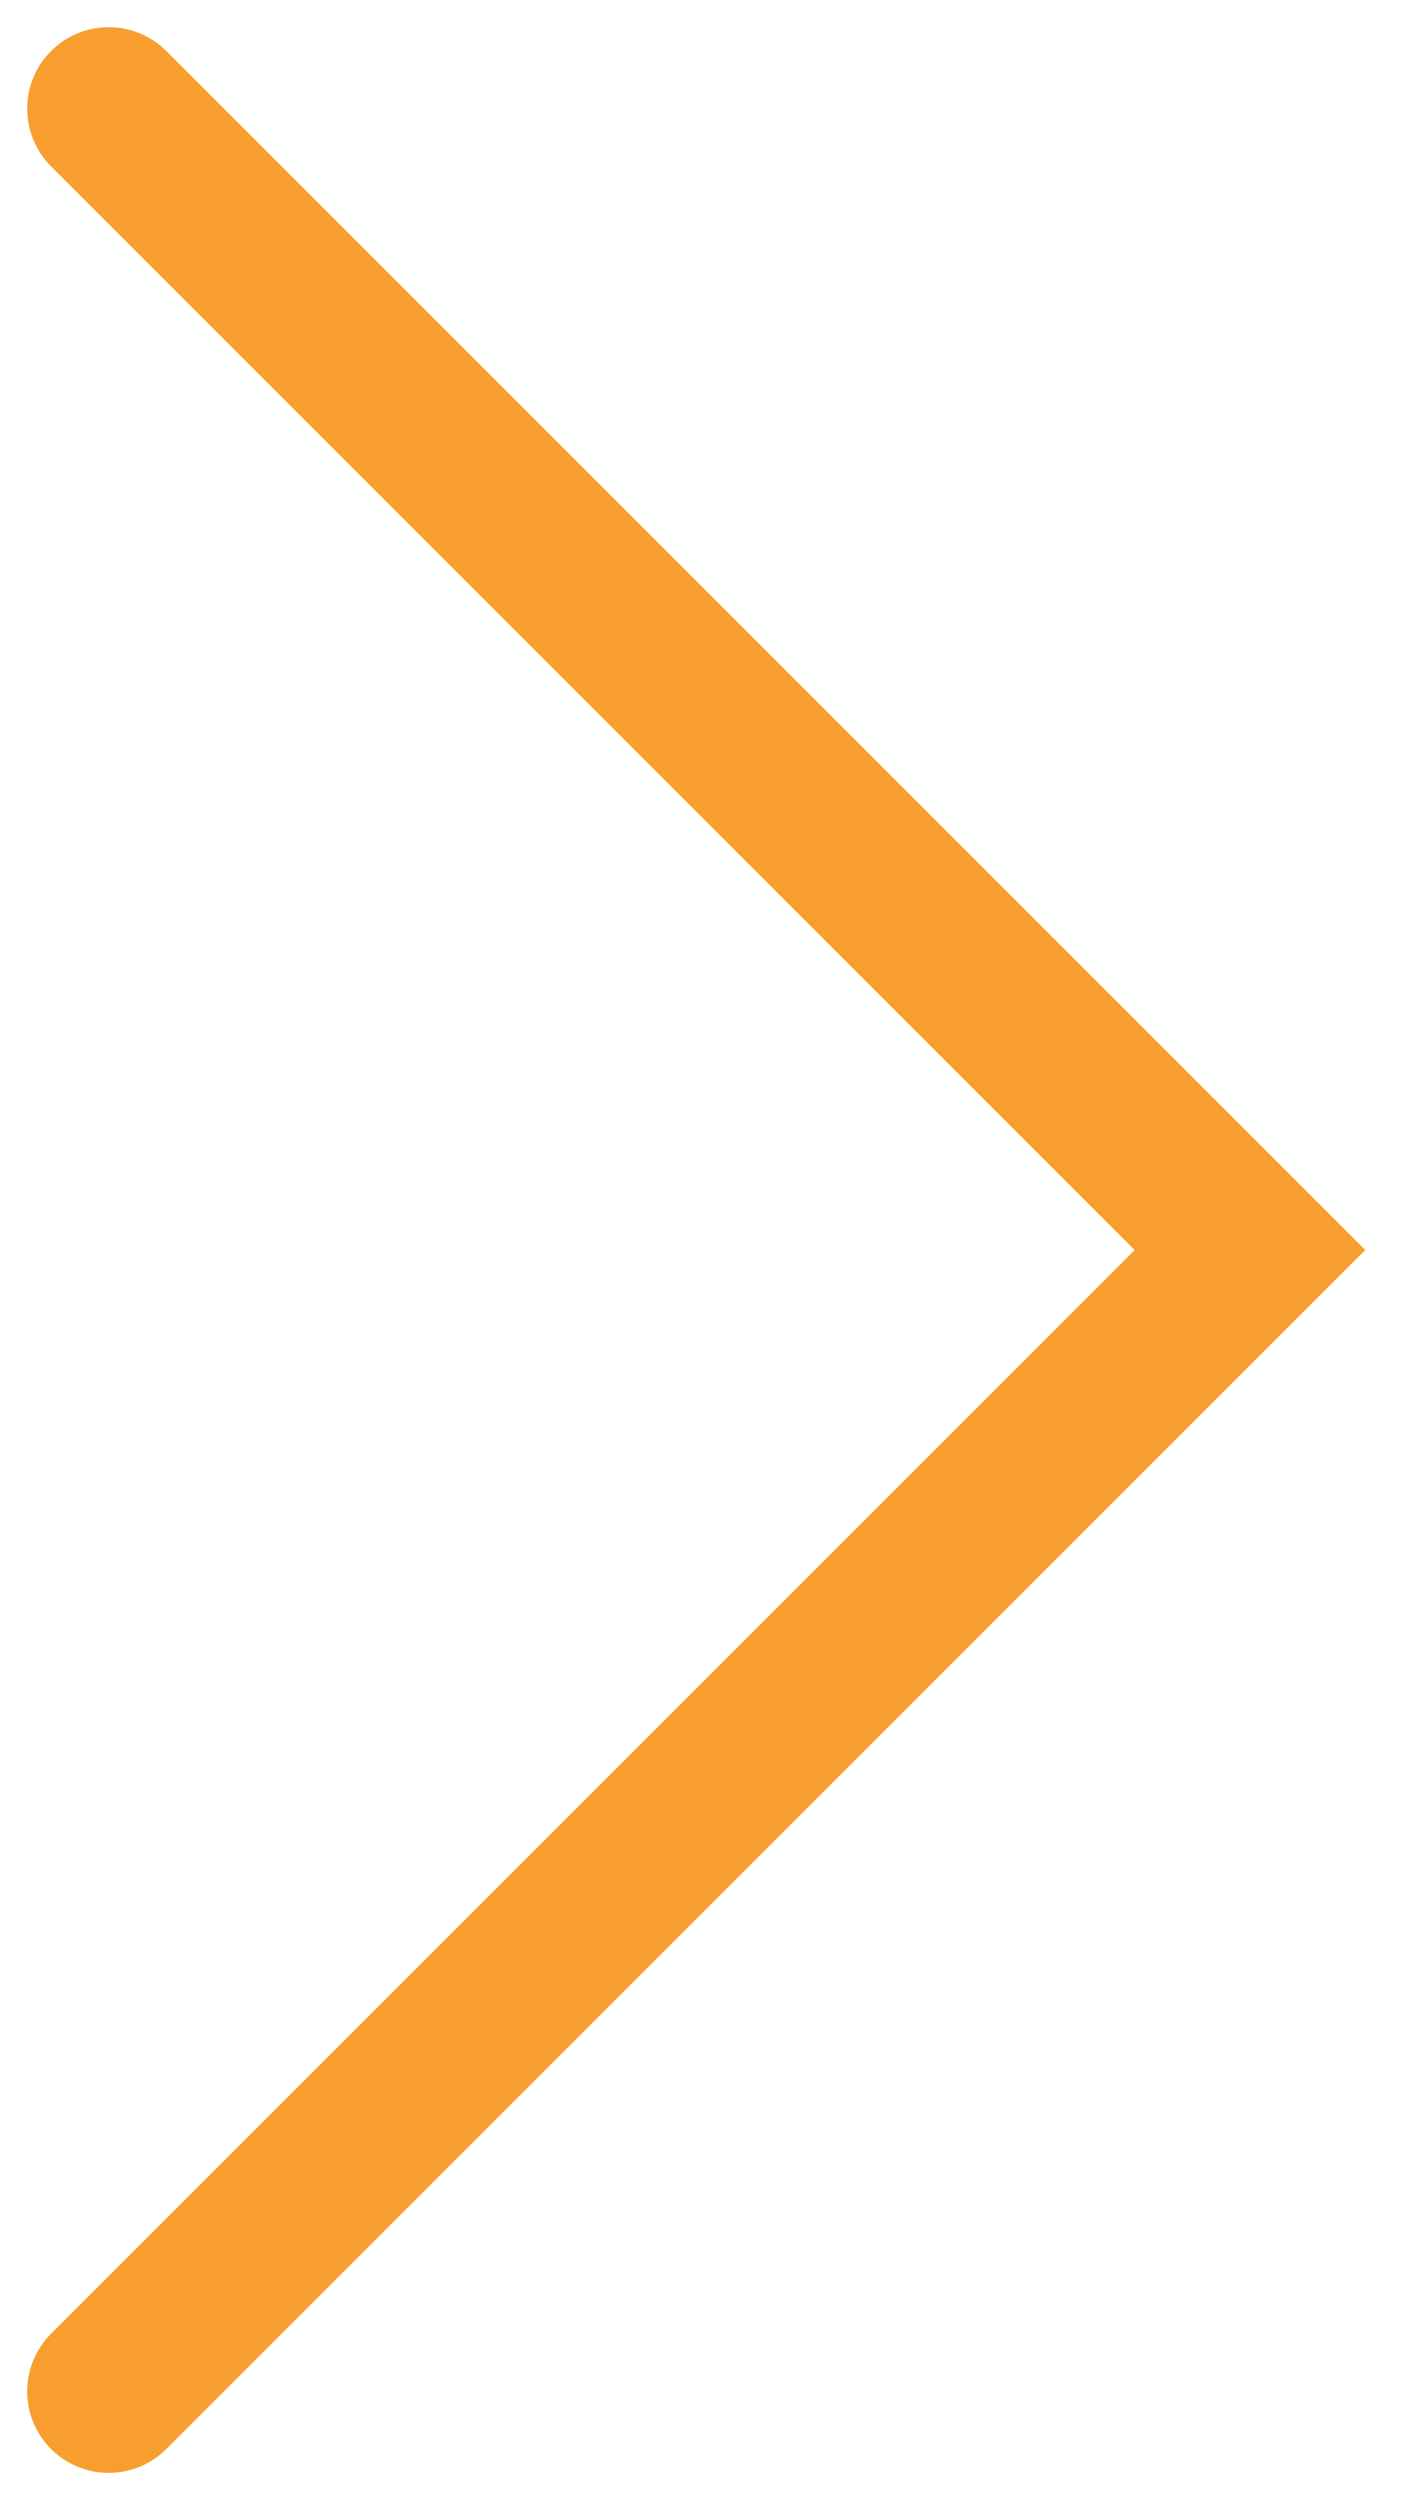
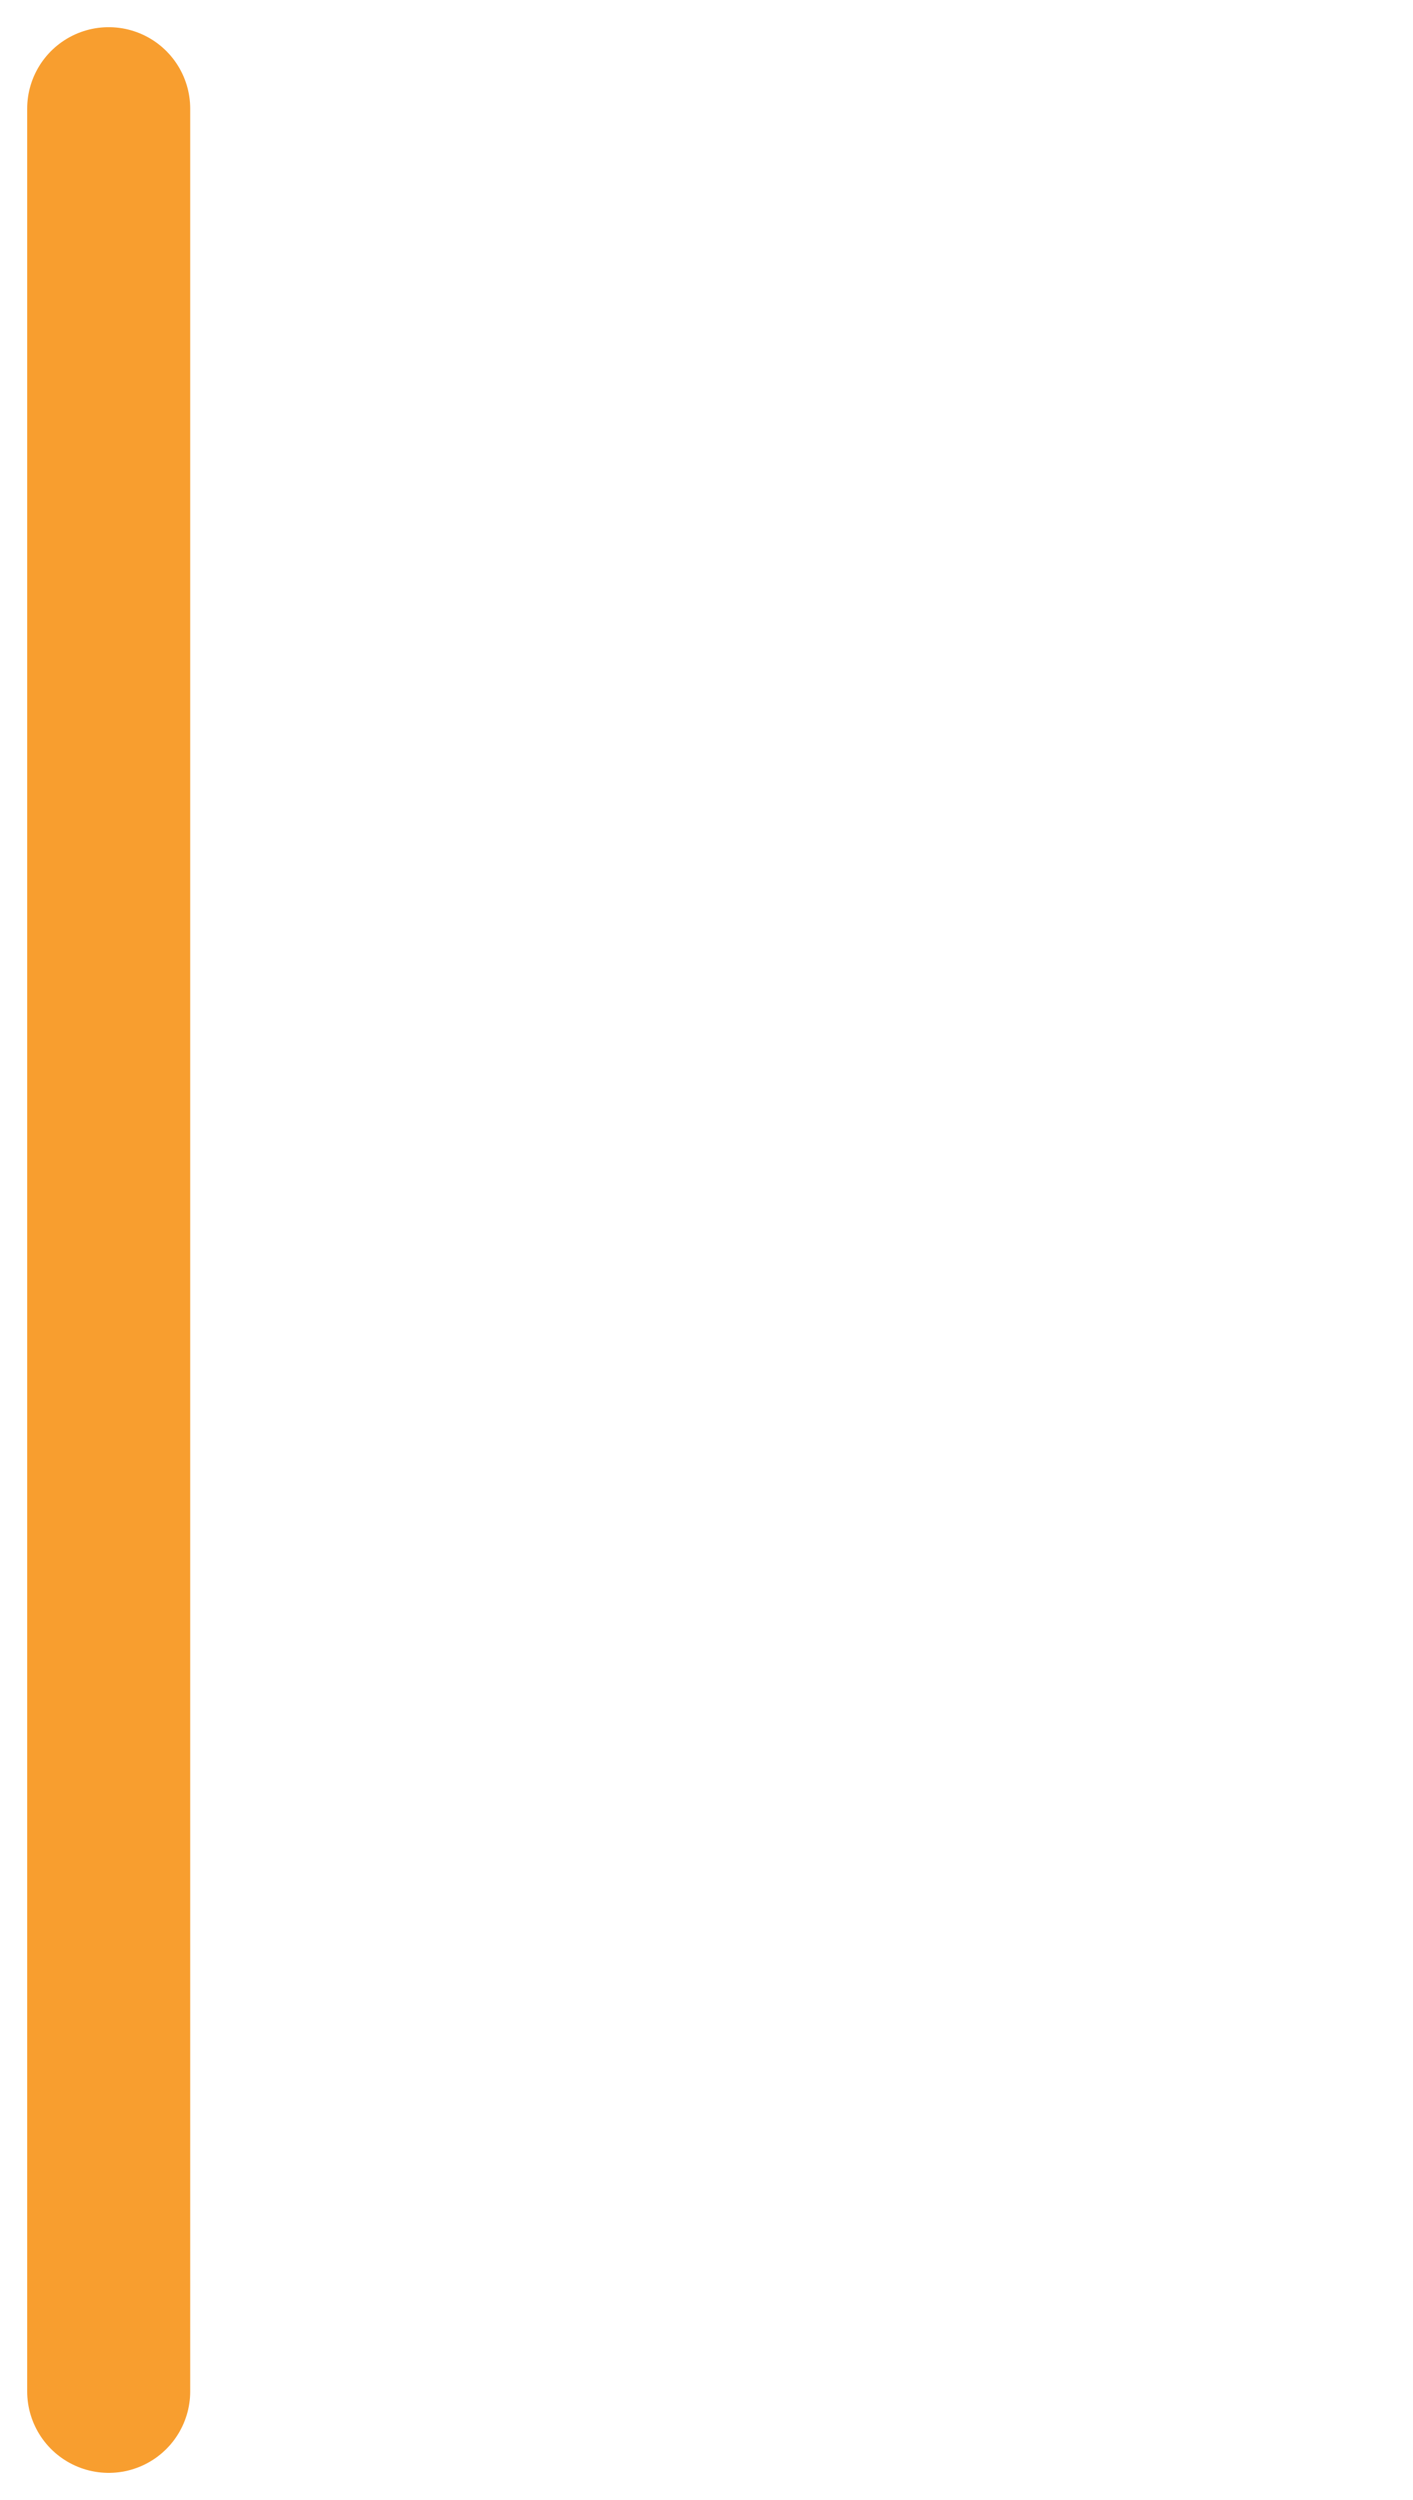
<svg xmlns="http://www.w3.org/2000/svg" width="26" height="46" viewBox="0 0 26 46" fill="none">
-   <path d="M2 2L23 23L2 44" stroke="#F89E2F" stroke-width="3" stroke-miterlimit="10" stroke-linecap="round" />
+   <path d="M2 2L2 44" stroke="#F89E2F" stroke-width="3" stroke-miterlimit="10" stroke-linecap="round" />
</svg>